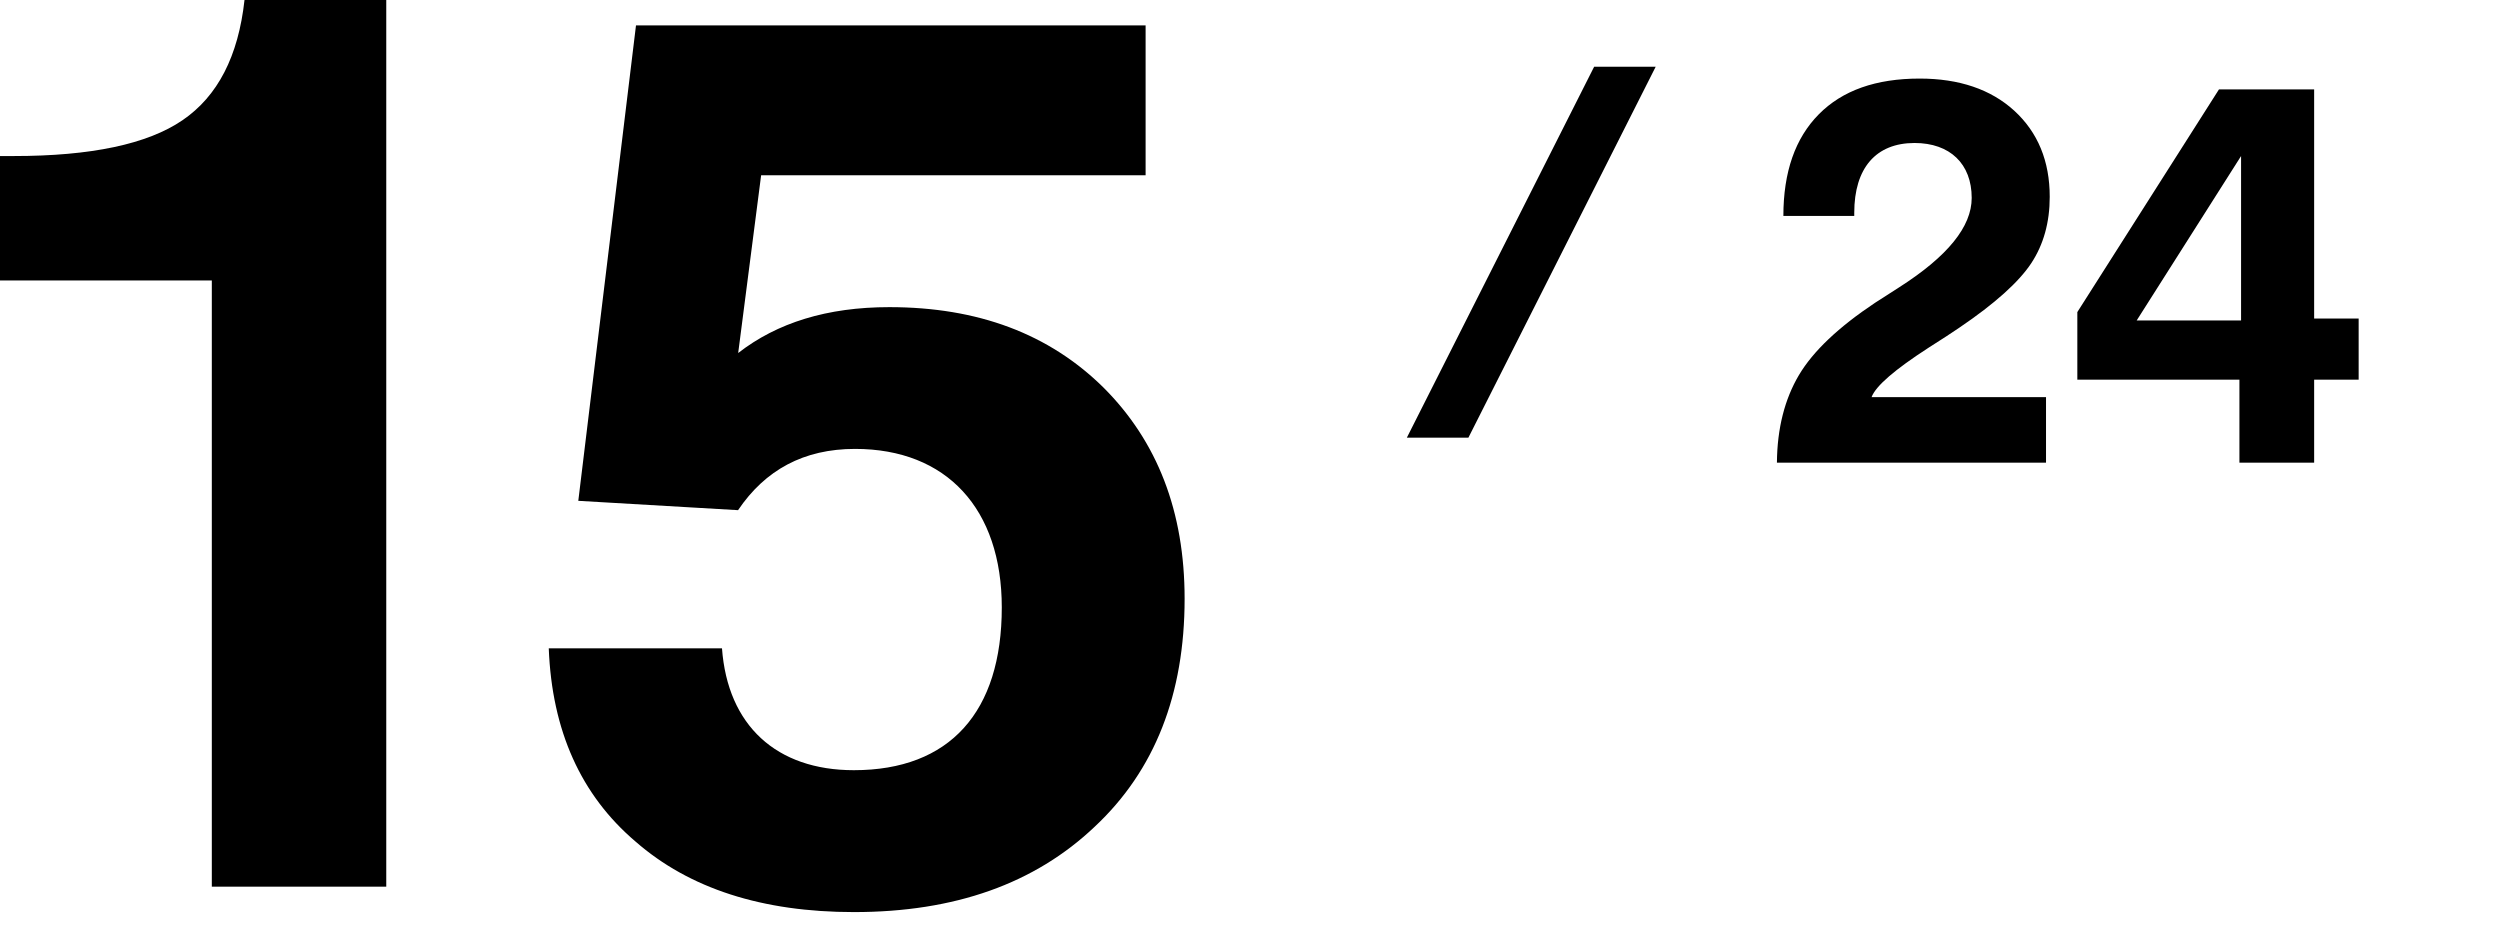
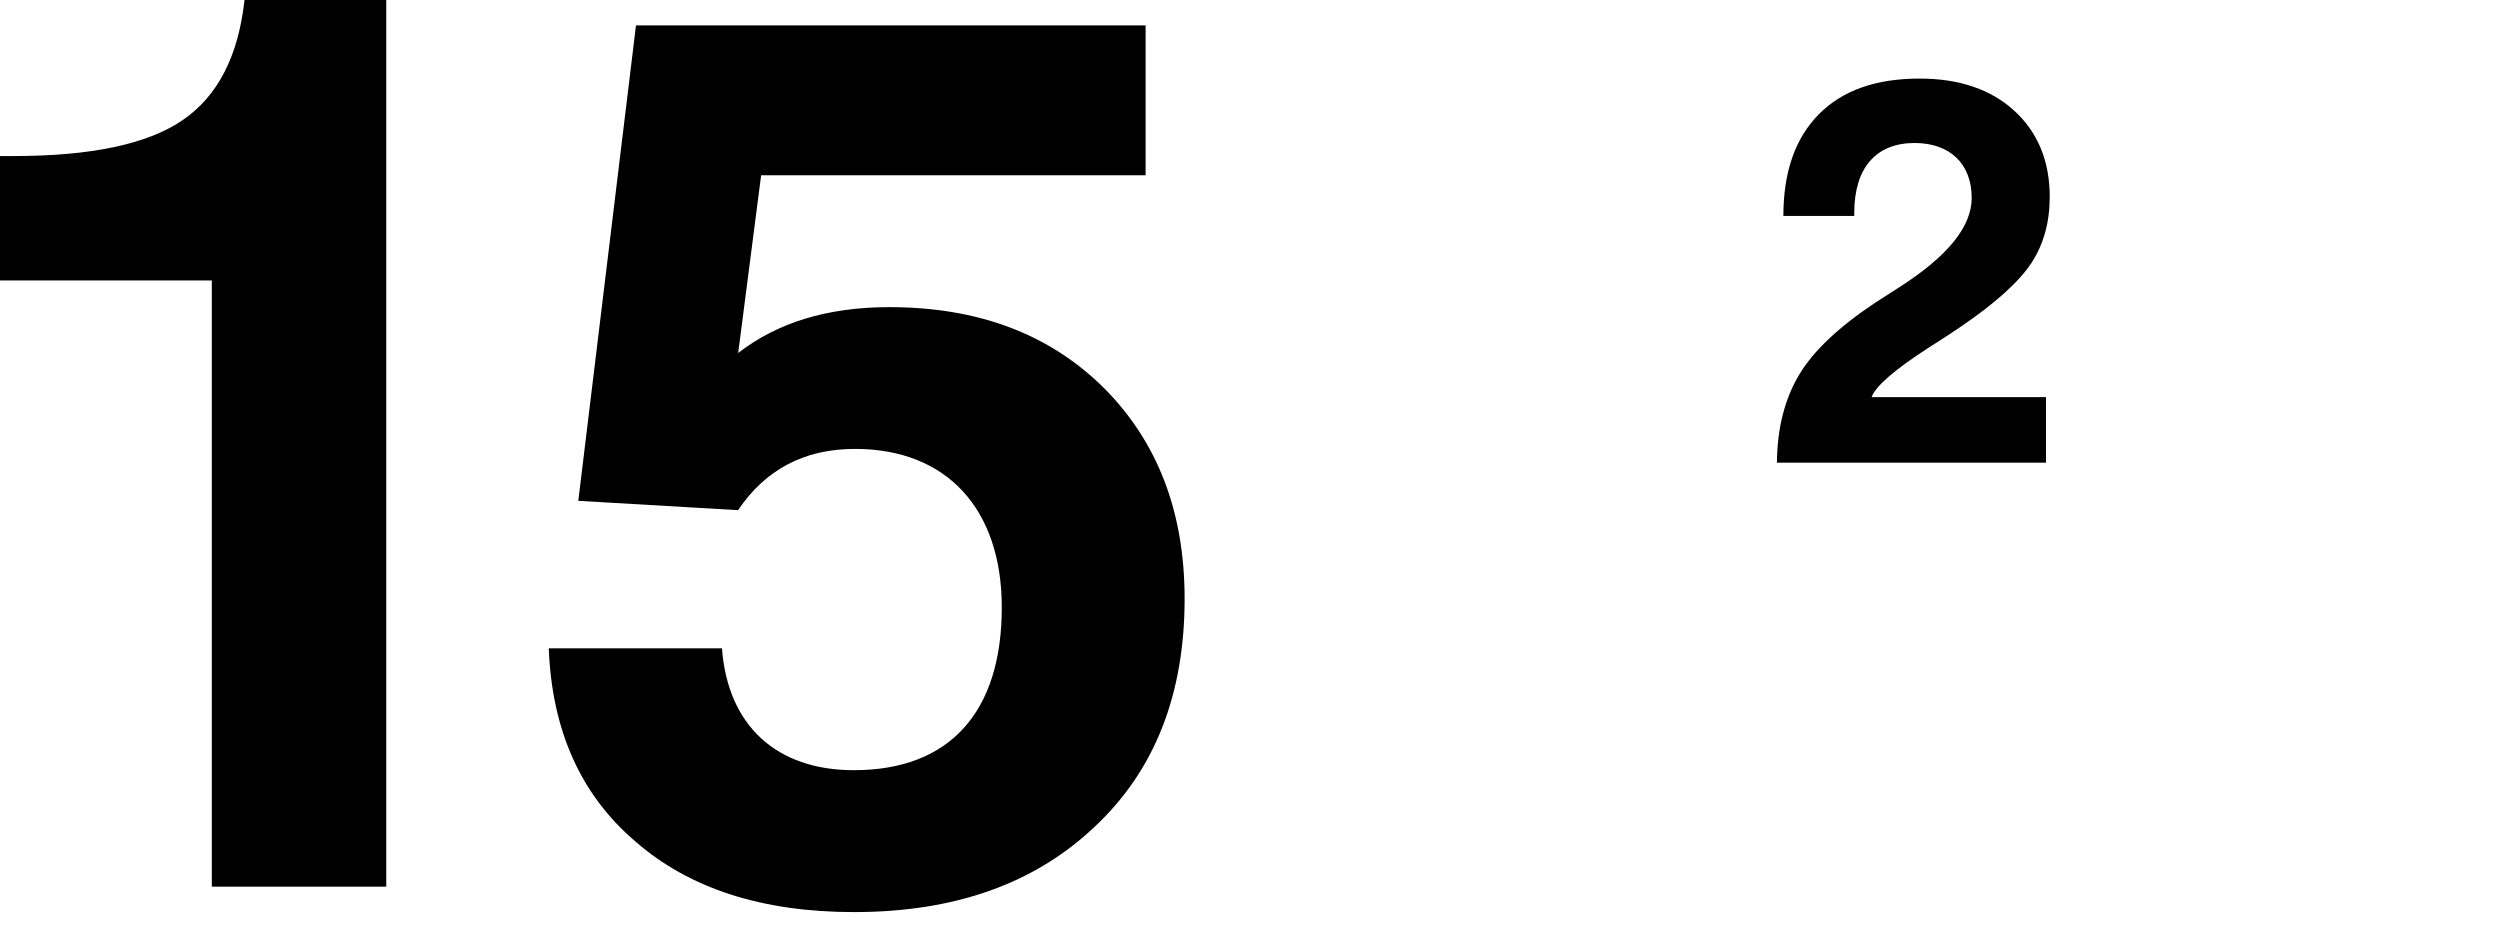
<svg xmlns="http://www.w3.org/2000/svg" viewBox="0 0 182 68">
  <defs>
    <style>
.cls-1 { fill: none; }
.cls-2 { clip-path: url(#sid2); }
.cls-3 { clip-path: url(#sid2-1); }
</style>
    <clipPath id="sid2">
      <rect class="cls-1" width="182" height="68" />
    </clipPath>
    <clipPath id="sid2-1">
-       <rect class="cls-1" x="95.78" y="4.86" width="25.88" height="27" />
-     </clipPath>
+       </clipPath>
  </defs>
  <g class="cls-2">
    <path d="M15.42,64.55V20.42H0V11.36H.99c5.63,0,9.74-.86,12.3-2.61S17.35,4.1,17.8,0h10.32V64.55H15.42Z" />
    <path d="M52.56,47.19c.41,5.63,3.97,8.88,9.6,8.88,6.99,0,10.77-4.24,10.77-11.85,0-7.17-4.01-11.54-10.68-11.54-3.74,0-6.54,1.53-8.52,4.46l-11.63-.68L46.3,1.85h37.1V12.76h-27.99l-1.67,12.94c2.84-2.21,6.49-3.34,11-3.34,6.45,0,11.63,1.94,15.6,5.86,3.92,3.92,5.9,9.02,5.9,15.37,0,6.94-2.16,12.49-6.54,16.59-4.37,4.15-10.19,6.22-17.53,6.22-6.67,0-11.99-1.71-15.91-5.14-3.97-3.38-6.08-8.07-6.31-14.06h12.62Z" />
    <path d="M129.36,33.68c.02-2.5,.57-4.63,1.6-6.37s2.89-3.5,5.55-5.27c.41-.27,1-.64,1.76-1.13,3.52-2.25,5.27-4.41,5.27-6.5,0-2.48-1.58-4-4.16-4-2.81,0-4.39,1.82-4.39,5.08v.23h-5.16c0-3.2,.86-5.66,2.58-7.4s4.16-2.6,7.34-2.6c2.87,0,5.18,.78,6.89,2.34,1.72,1.58,2.58,3.67,2.58,6.27,0,1.86-.45,3.48-1.35,4.84s-2.64,2.93-5.21,4.67c-.55,.37-1.31,.88-2.27,1.48-2.44,1.58-3.83,2.77-4.14,3.59h12.7v4.77h-19.59Z" />
-     <path d="M163.03,33.68v-6.04h-11.8v-4.92l10.31-16.21h6.93V23.19h3.24v4.45h-3.24v6.04h-5.45Zm.12-10.35V11.36l-7.6,11.97h7.6Z" />
    <g class="cls-3">
-       <rect x="95.21" y="16.32" width="32.58" height="4" transform="translate(44.89 109.59) rotate(-63.21)" />
-     </g>
+       </g>
  </g>
</svg>